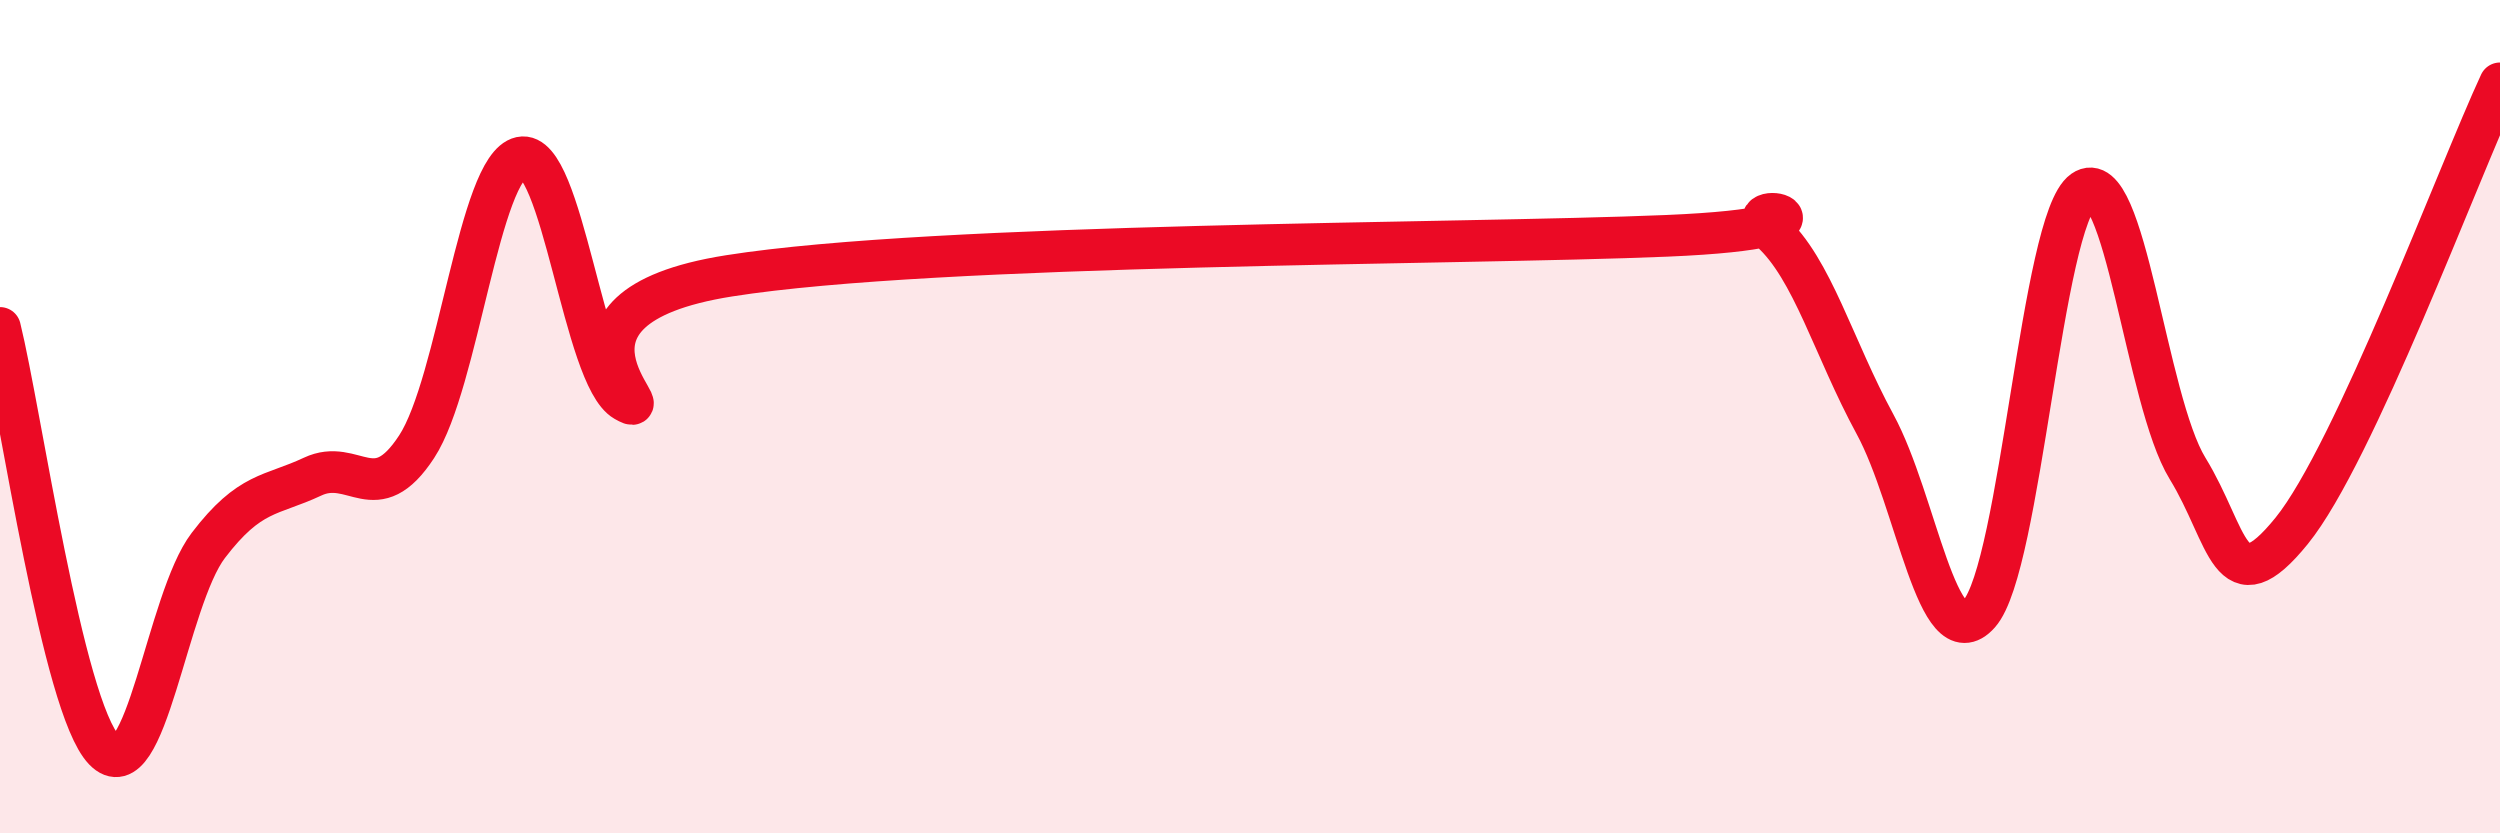
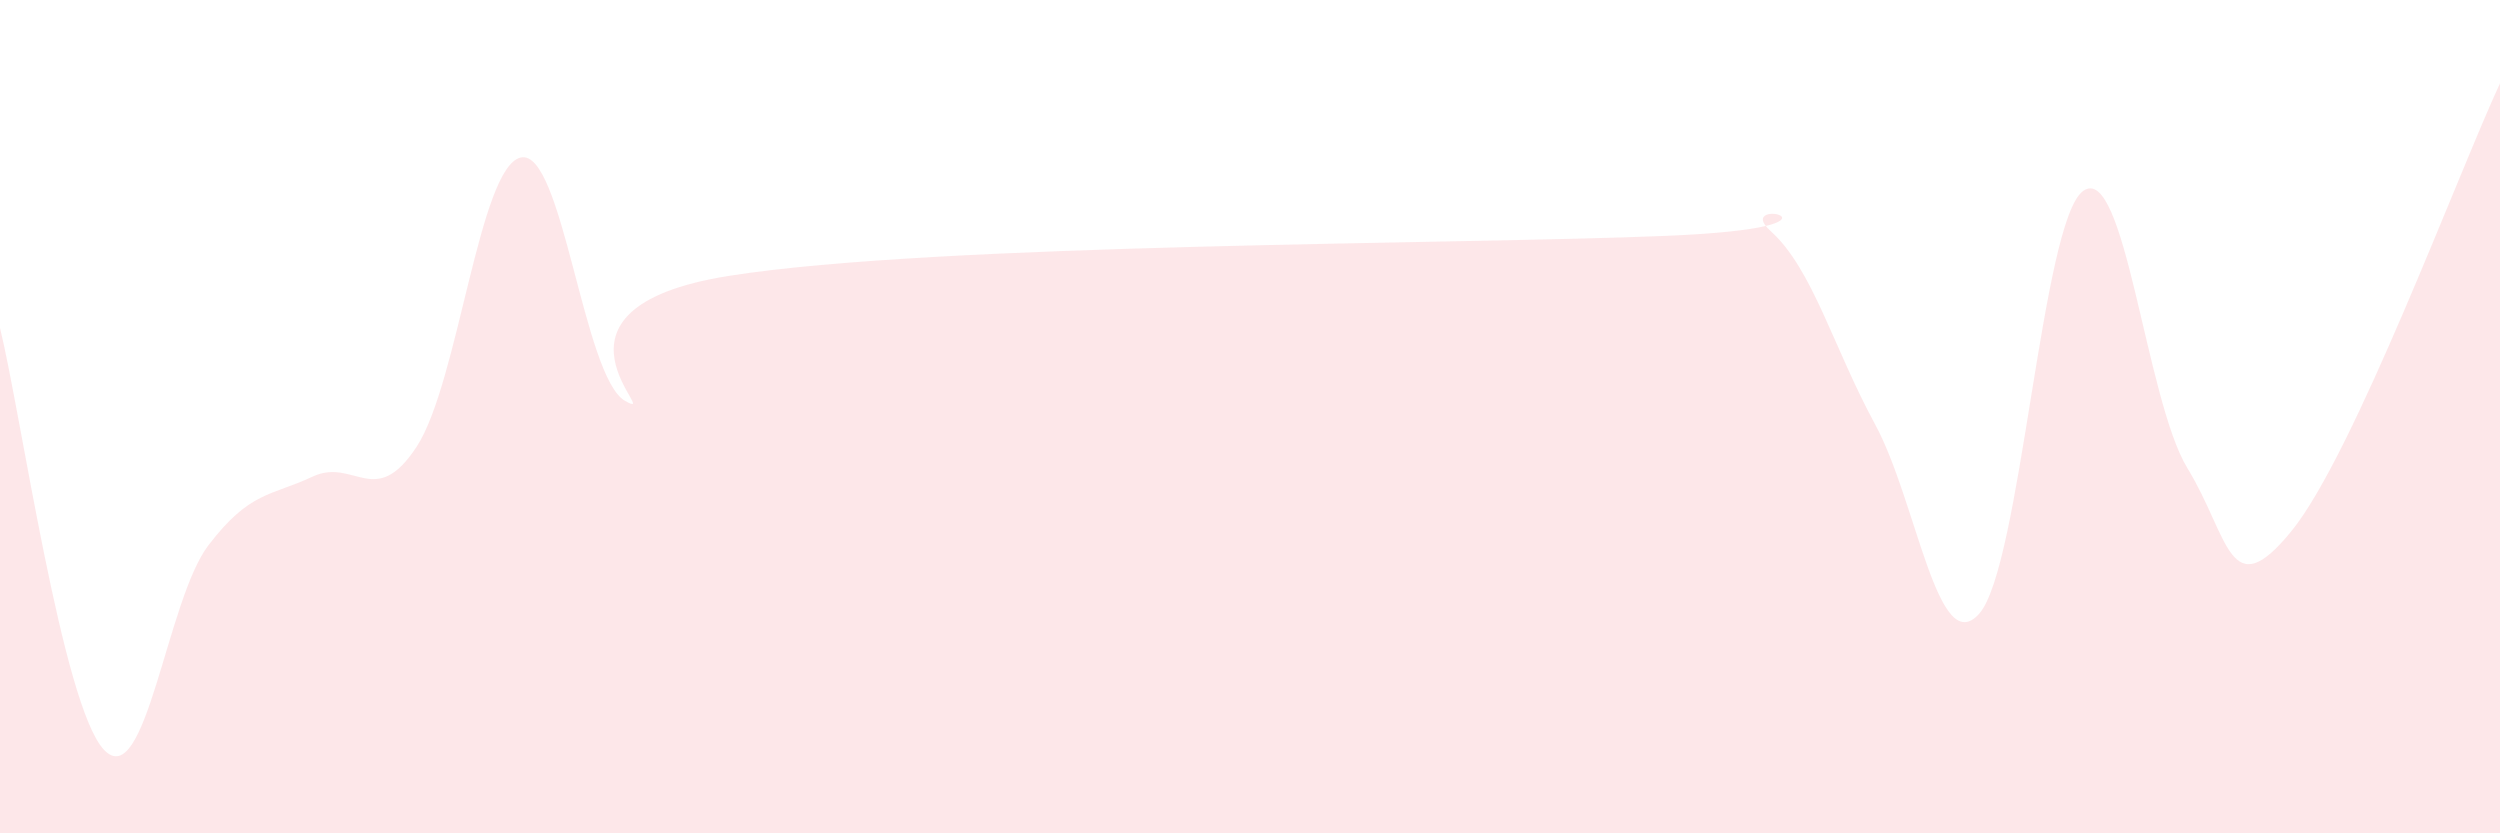
<svg xmlns="http://www.w3.org/2000/svg" width="60" height="20" viewBox="0 0 60 20">
  <path d="M 0,7.87 C 0.5,9.9 1.5,16.96 2.5,18 C 3.5,19.04 4,14.4 5,13.09 C 6,11.78 6.5,11.91 7.5,11.44 C 8.5,10.97 9,12.25 10,10.72 C 11,9.19 11.5,4 12.5,3.78 C 13.5,3.56 14,9.05 15,9.62 C 16,10.19 12.5,7.41 17.5,6.62 C 22.5,5.83 35,5.87 40,5.66 C 45,5.45 41.5,4.65 42.5,5.55 C 43.5,6.45 44,8.34 45,10.18 C 46,12.02 46.5,15.85 47.5,14.73 C 48.5,13.61 49,5.28 50,4.58 C 51,3.88 51.5,9.61 52.5,11.24 C 53.5,12.87 53.5,14.59 55,12.74 C 56.5,10.89 59,4.15 60,2L60 20L0 20Z" fill="#EB0A25" opacity="0.1" stroke-linecap="round" stroke-linejoin="round" />
-   <path d="M 0,7.87 C 0.5,9.9 1.5,16.96 2.5,18 C 3.5,19.04 4,14.4 5,13.09 C 6,11.78 6.5,11.91 7.5,11.44 C 8.5,10.97 9,12.25 10,10.72 C 11,9.19 11.5,4 12.5,3.78 C 13.5,3.56 14,9.05 15,9.62 C 16,10.19 12.5,7.41 17.5,6.62 C 22.5,5.83 35,5.87 40,5.66 C 45,5.45 41.5,4.65 42.5,5.55 C 43.5,6.45 44,8.34 45,10.18 C 46,12.02 46.5,15.85 47.5,14.73 C 48.5,13.61 49,5.28 50,4.58 C 51,3.88 51.5,9.61 52.5,11.24 C 53.5,12.87 53.5,14.59 55,12.74 C 56.5,10.89 59,4.15 60,2" stroke="#EB0A25" stroke-width="1" fill="none" stroke-linecap="round" stroke-linejoin="round" />
</svg>